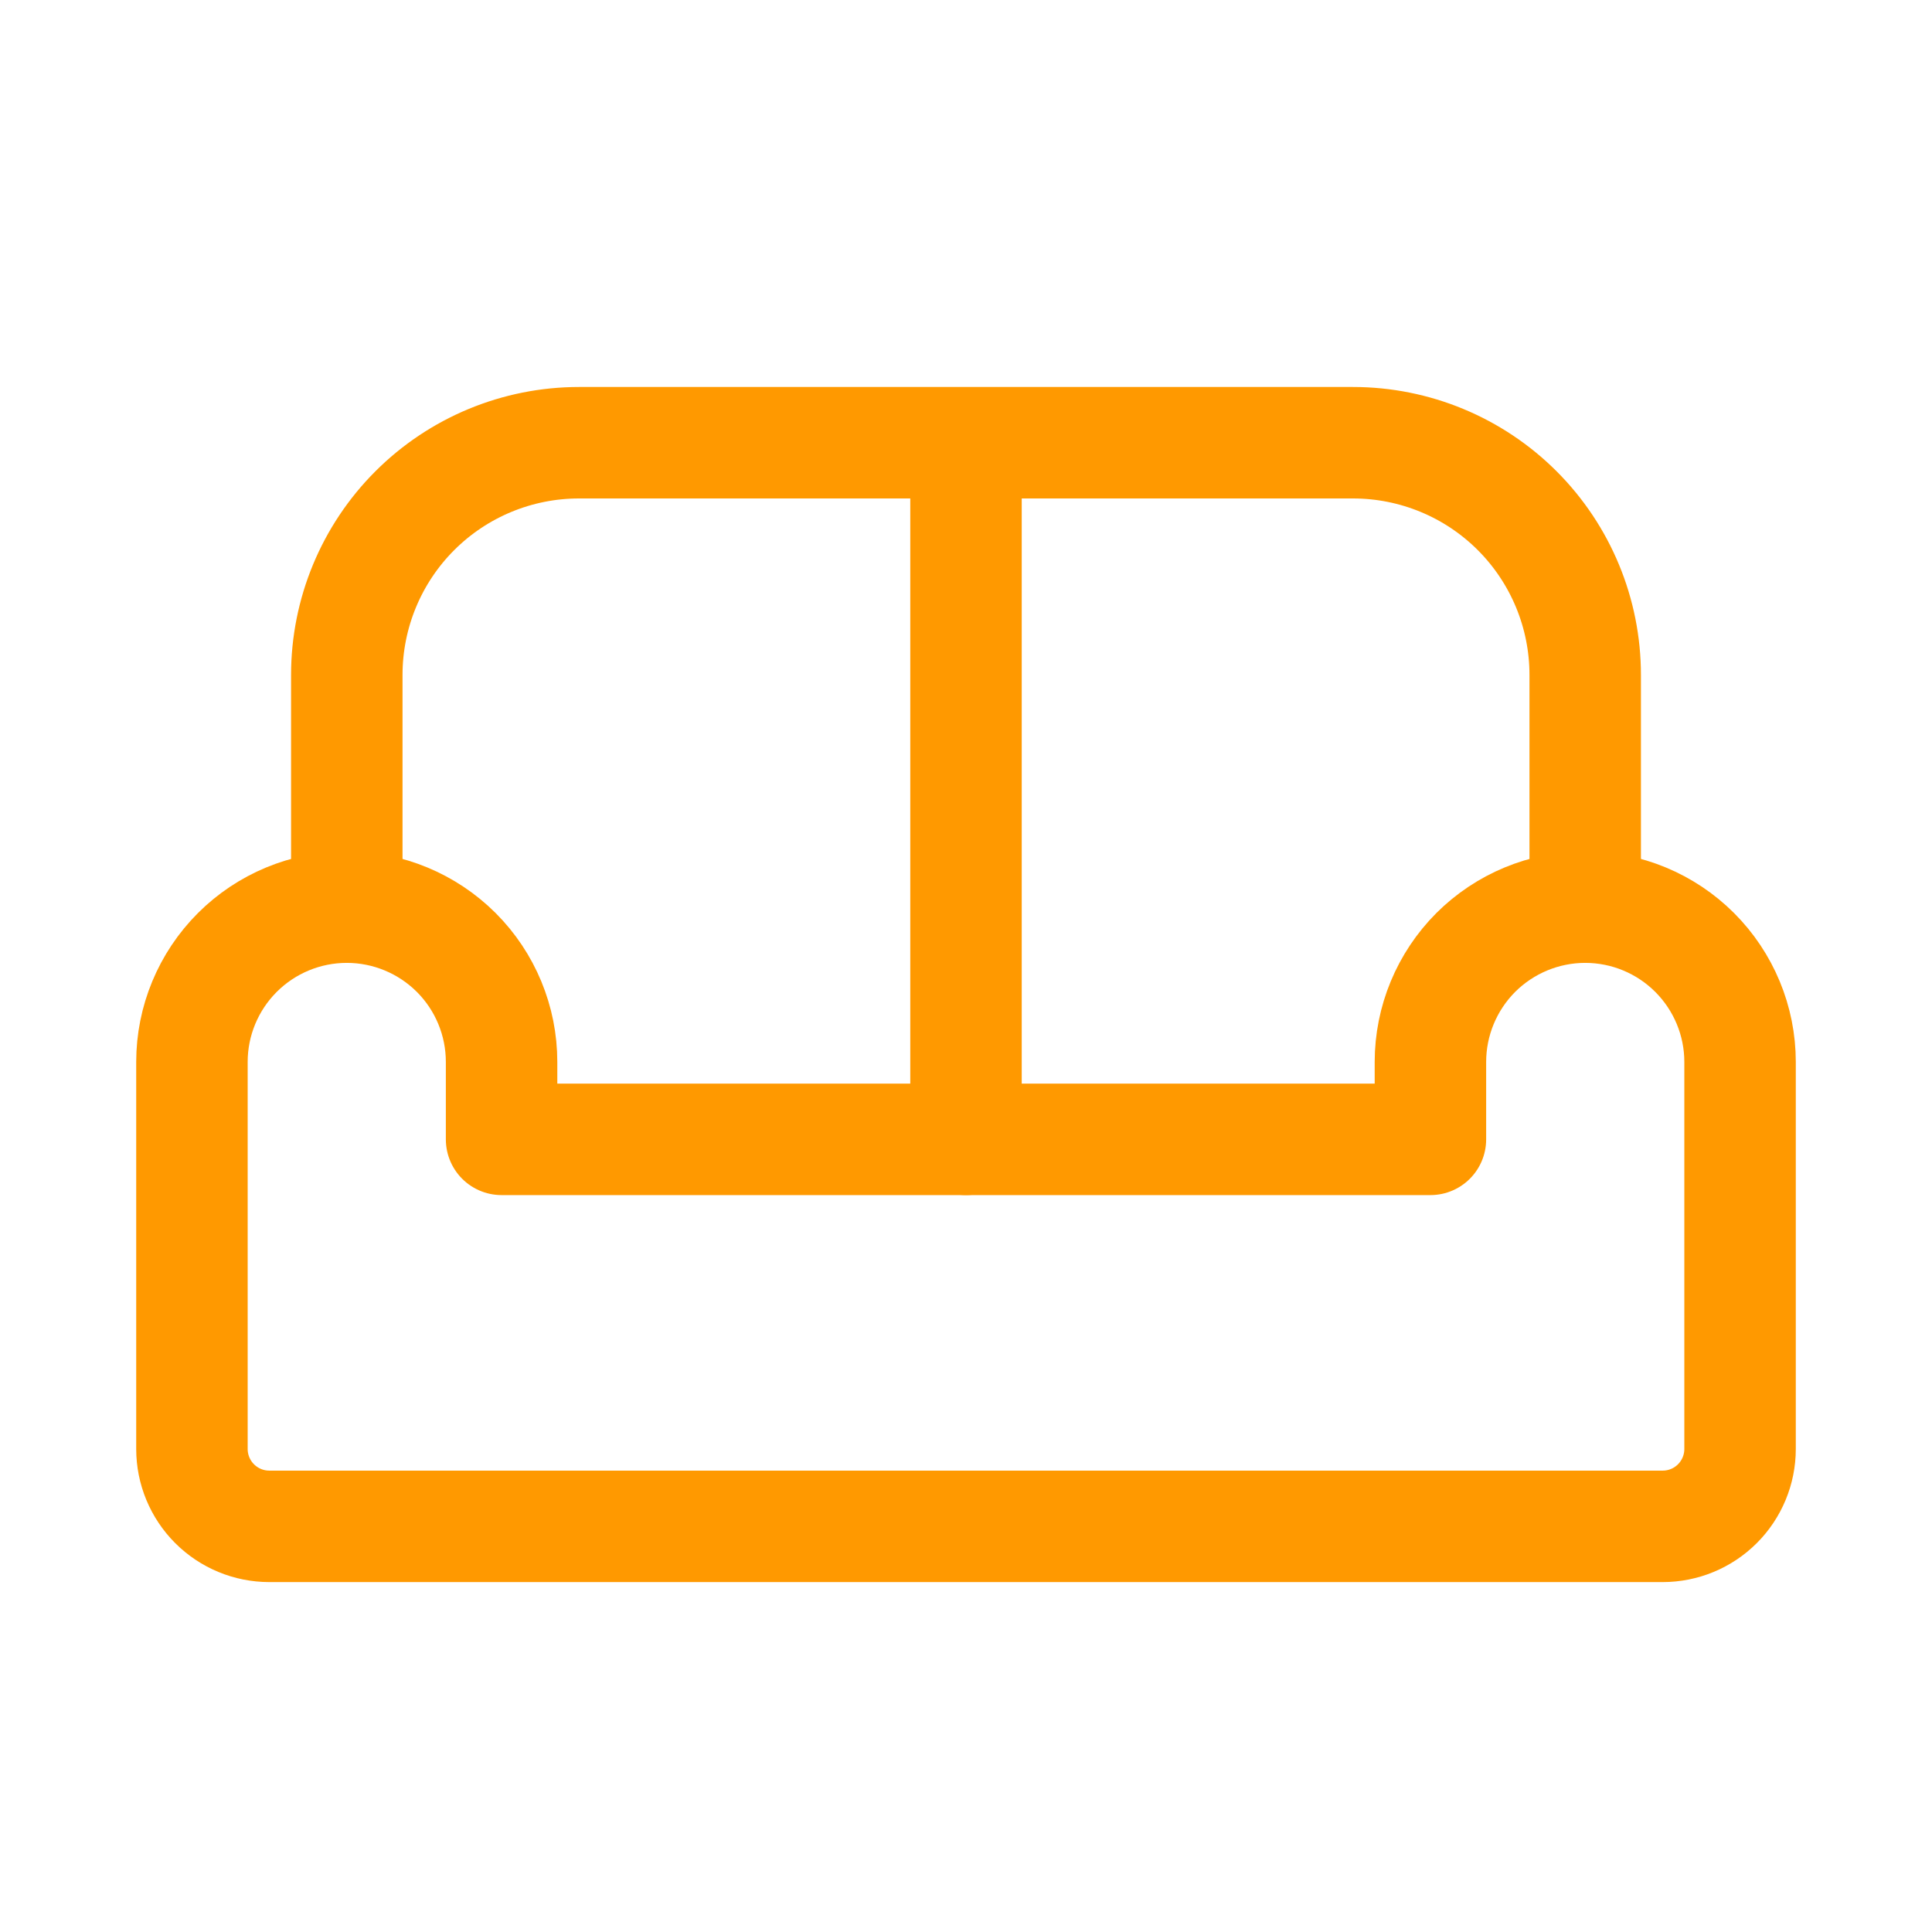
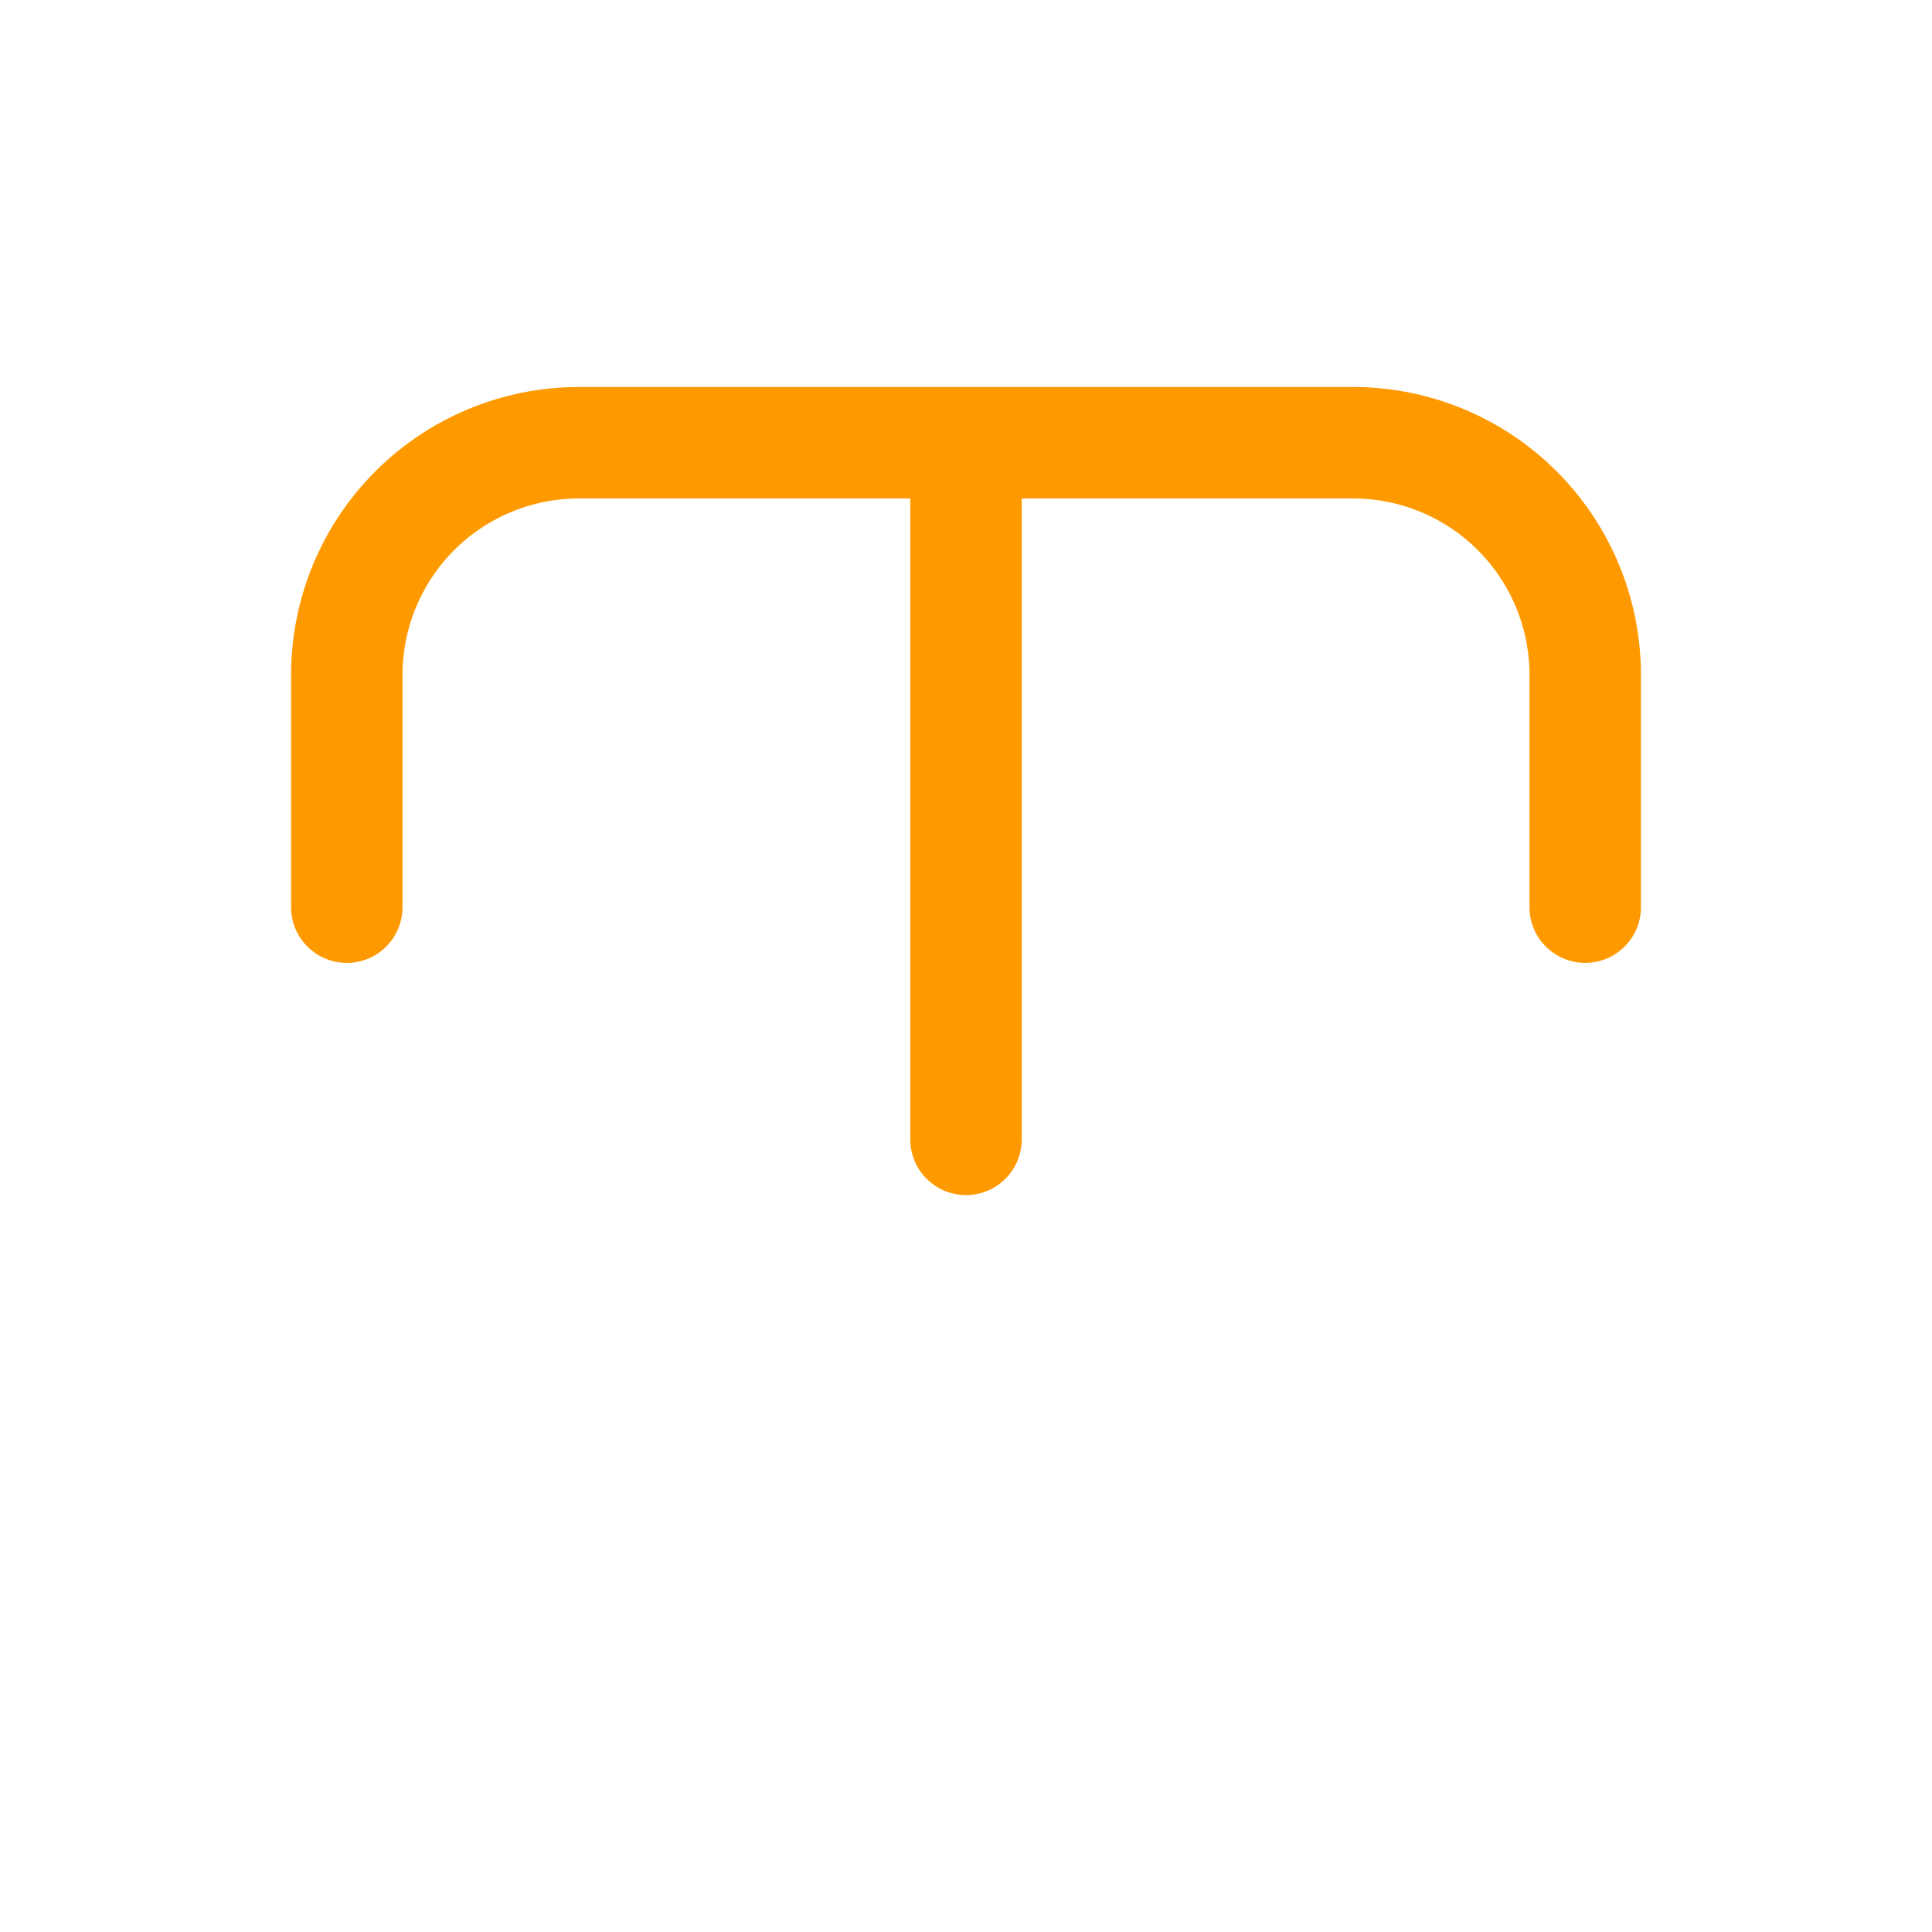
<svg xmlns="http://www.w3.org/2000/svg" width="26" height="26" viewBox="0 0 26 26" fill="none">
-   <path d="M4.667 12.208C5.219 12.208 5.749 12.428 6.14 12.818C6.531 13.209 6.75 13.739 6.75 14.291V15.333H19.25V14.291C19.25 13.739 19.47 13.209 19.86 12.818C20.251 12.428 20.781 12.208 21.333 12.208C21.886 12.208 22.416 12.428 22.806 12.818C23.197 13.209 23.417 13.739 23.417 14.291V19.5C23.417 19.776 23.307 20.041 23.112 20.236C22.916 20.432 22.651 20.541 22.375 20.541H3.625C3.349 20.541 3.084 20.432 2.888 20.236C2.693 20.041 2.583 19.776 2.583 19.5V14.291C2.583 13.739 2.803 13.209 3.194 12.818C3.584 12.428 4.114 12.208 4.667 12.208Z" stroke="#FF9900" stroke-width="1.5" stroke-linecap="round" stroke-linejoin="round" />
  <path d="M4.667 12.208V9.083C4.667 8.254 4.996 7.459 5.582 6.873C6.168 6.287 6.963 5.958 7.792 5.958H18.208C19.037 5.958 19.832 6.287 20.418 6.873C21.004 7.459 21.333 8.254 21.333 9.083V12.208M13 5.958V15.333" stroke="#FF9900" stroke-width="1.5" stroke-linecap="round" stroke-linejoin="round" />
</svg>